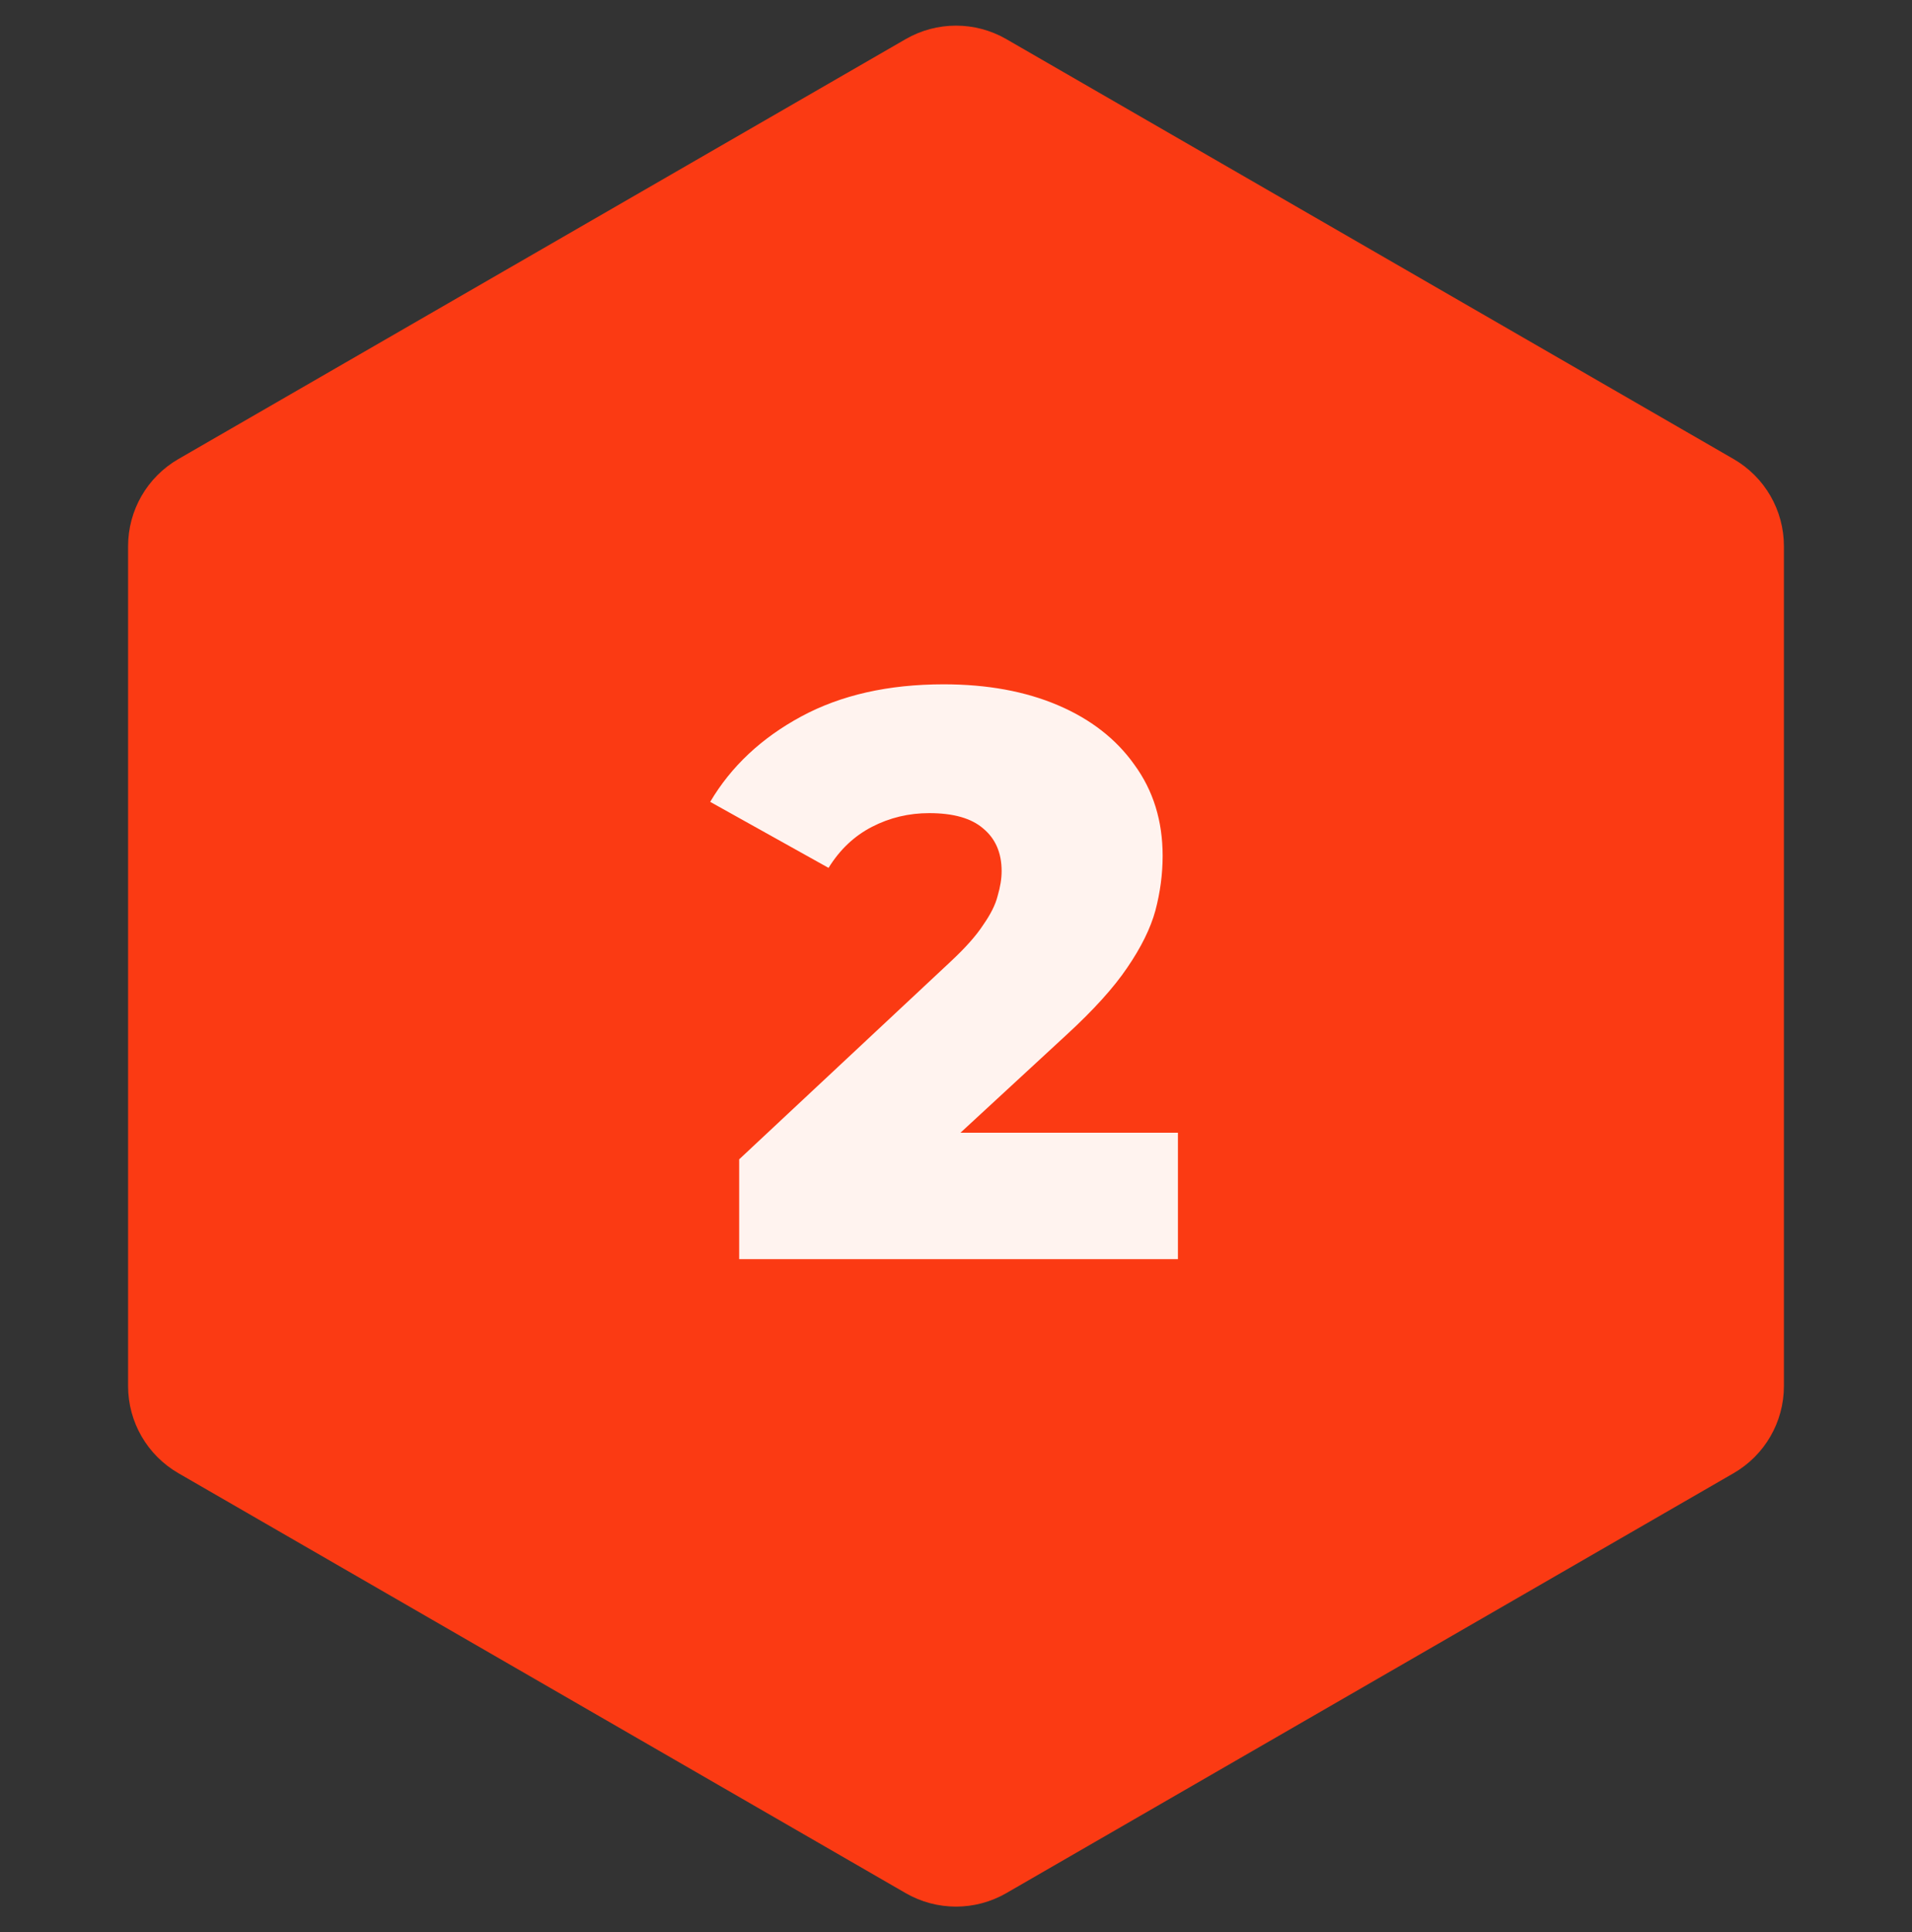
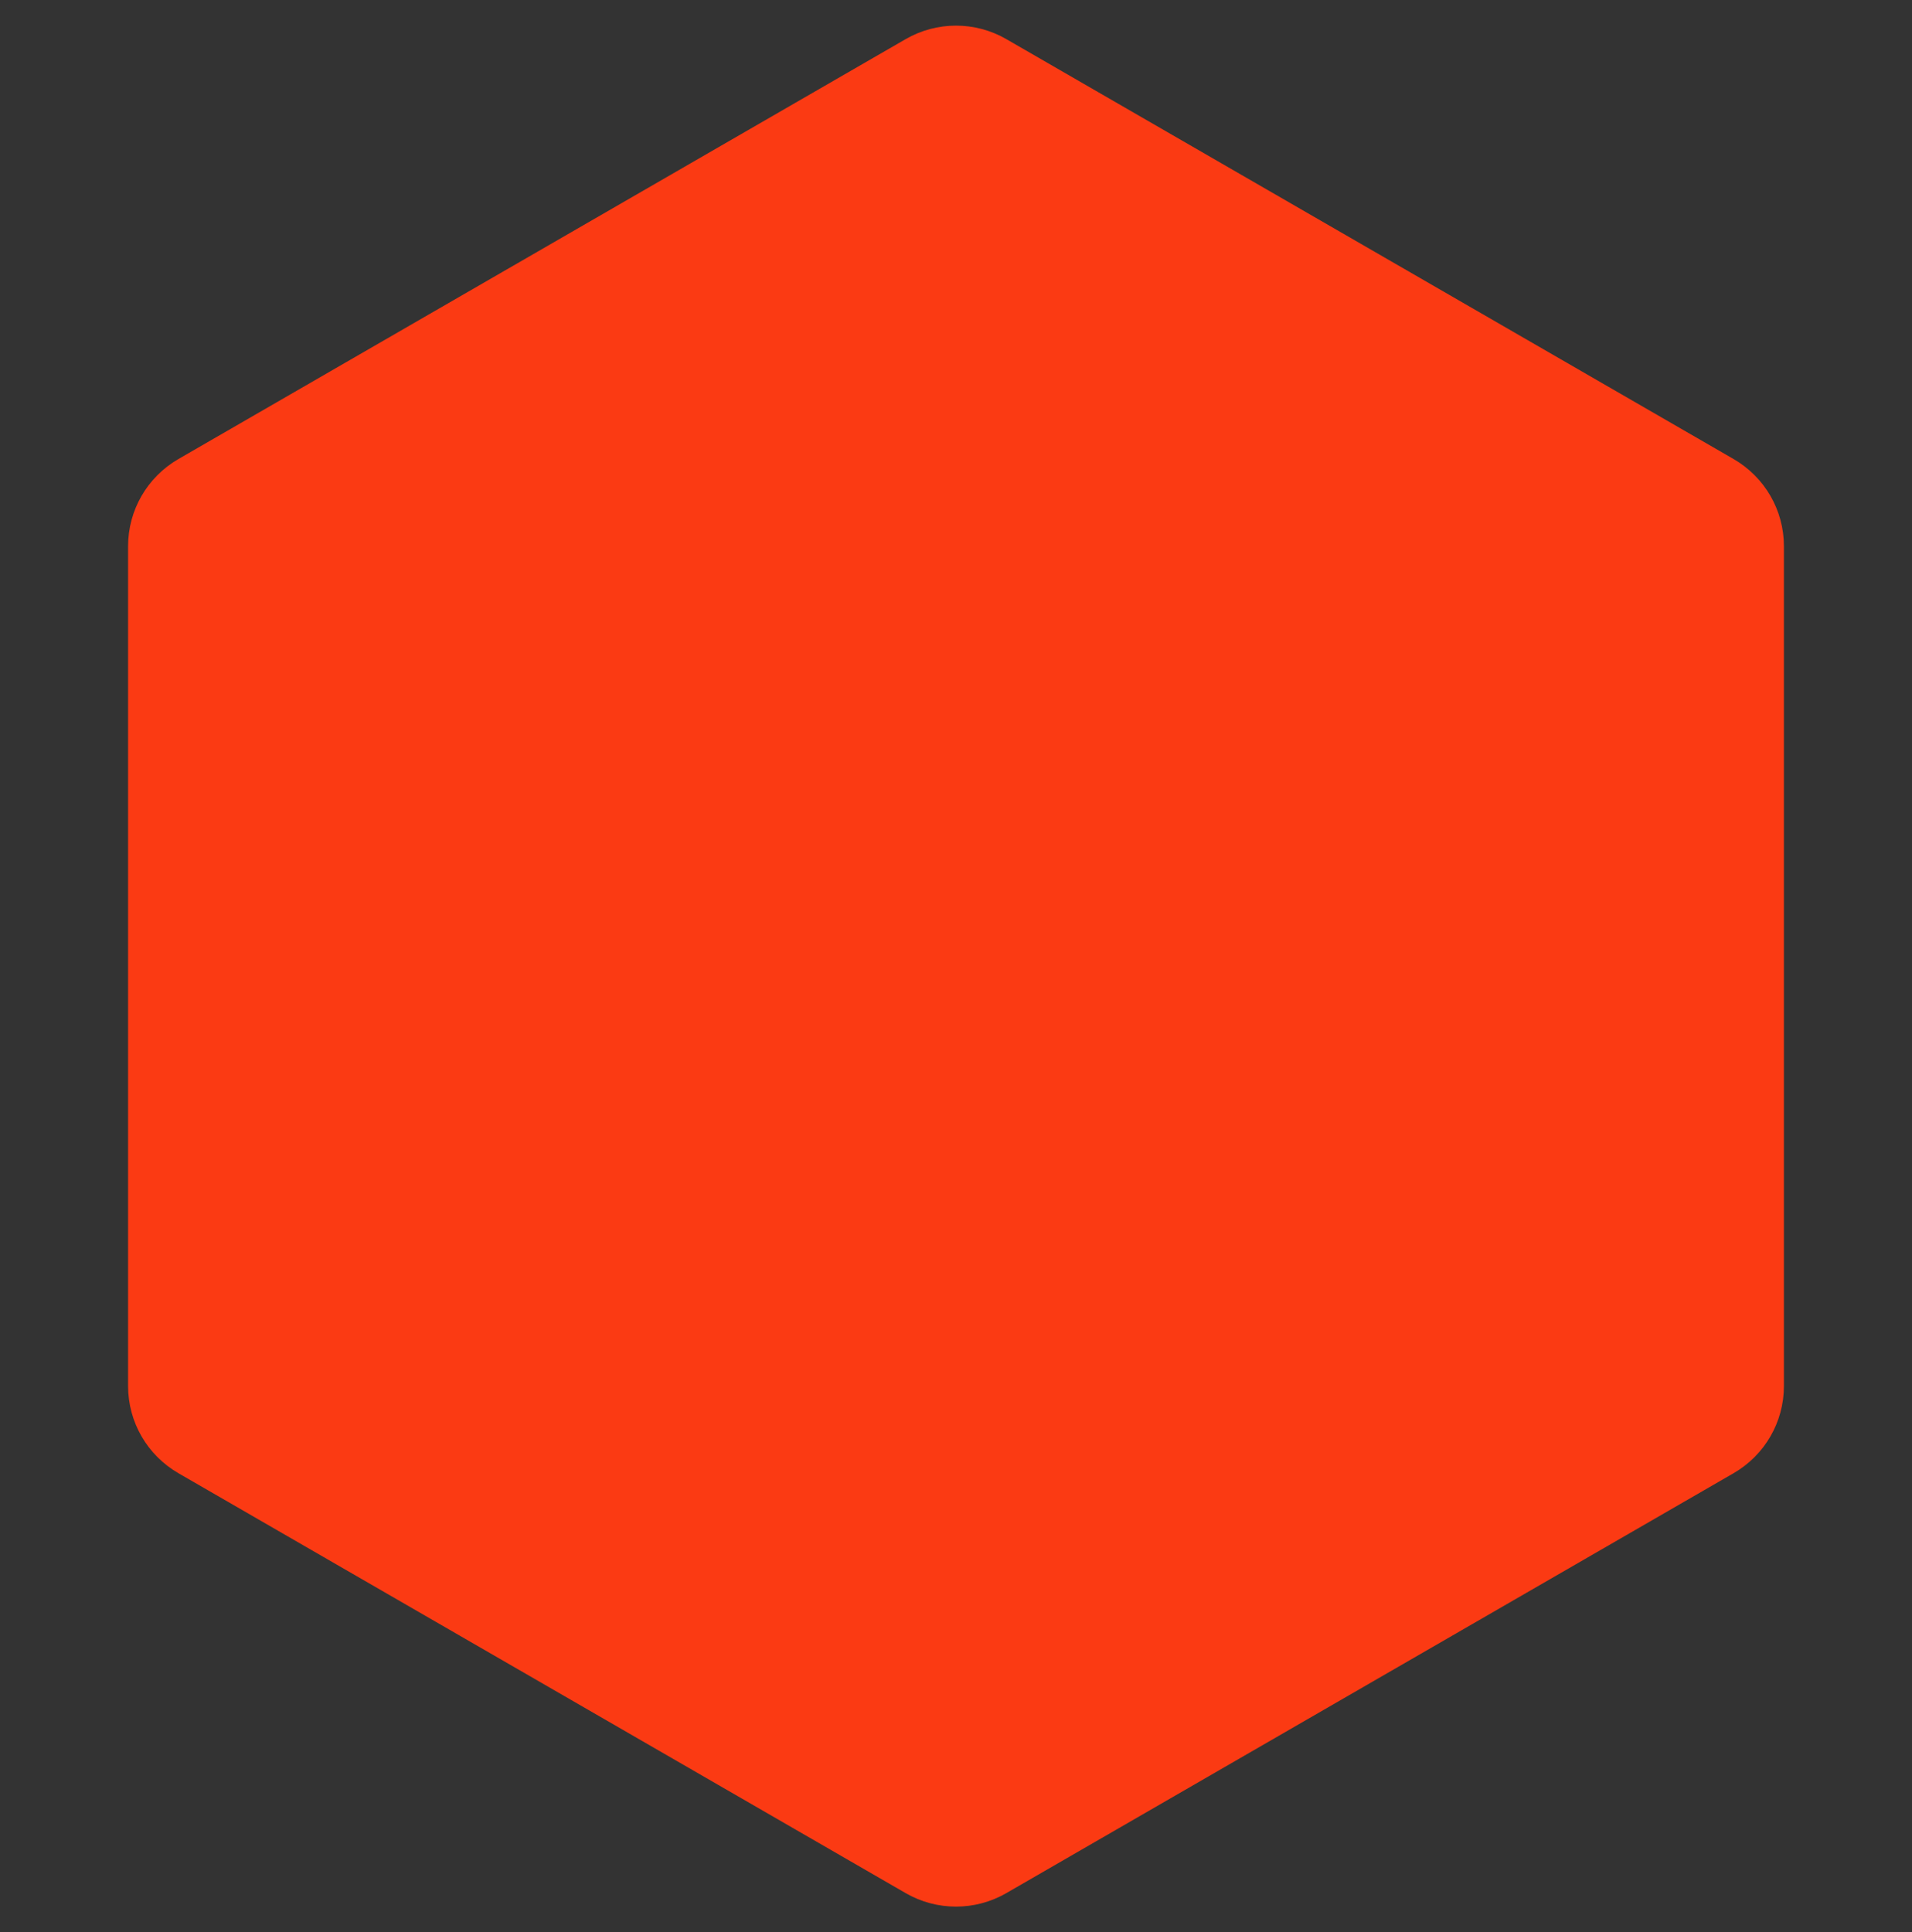
<svg xmlns="http://www.w3.org/2000/svg" width="95" height="96" viewBox="0 0 95 96" fill="none">
  <rect x="0" y="0" width="95" height="96" fill="#333333" stroke="none" />
  <path d="M45 1.943C46.547 1.05 48.453 1.05 50 1.943L86.136 22.807C87.683 23.7 88.636 25.35 88.636 27.137V68.863C88.636 70.65 87.683 72.3 86.136 73.193L50 94.057C48.453 94.95 46.547 94.95 45 94.057L8.864 73.193C7.317 72.3 6.364 70.65 6.364 68.863V27.137C6.364 25.35 7.317 23.7 8.864 22.807L45 1.943Z" fill="#FB3A13" />
-   <path d="M36.727 62.559V57.599L47.207 47.799C47.954 47.105 48.501 46.492 48.847 45.959C49.221 45.425 49.461 44.945 49.567 44.519C49.701 44.065 49.767 43.652 49.767 43.279C49.767 42.372 49.461 41.665 48.847 41.159C48.261 40.652 47.367 40.399 46.167 40.399C45.154 40.399 44.207 40.625 43.327 41.079C42.447 41.532 41.727 42.212 41.167 43.119L35.287 39.839C36.327 38.079 37.834 36.665 39.807 35.599C41.781 34.532 44.141 33.999 46.887 33.999C49.047 33.999 50.941 34.345 52.567 35.039C54.194 35.732 55.461 36.719 56.367 37.999C57.301 39.279 57.767 40.785 57.767 42.519C57.767 43.425 57.647 44.332 57.407 45.239C57.167 46.119 56.701 47.065 56.007 48.079C55.341 49.065 54.341 50.172 53.007 51.399L44.687 59.079L43.367 56.279H58.527V62.559H36.727Z" fill="#FFF3EF" />
</svg>